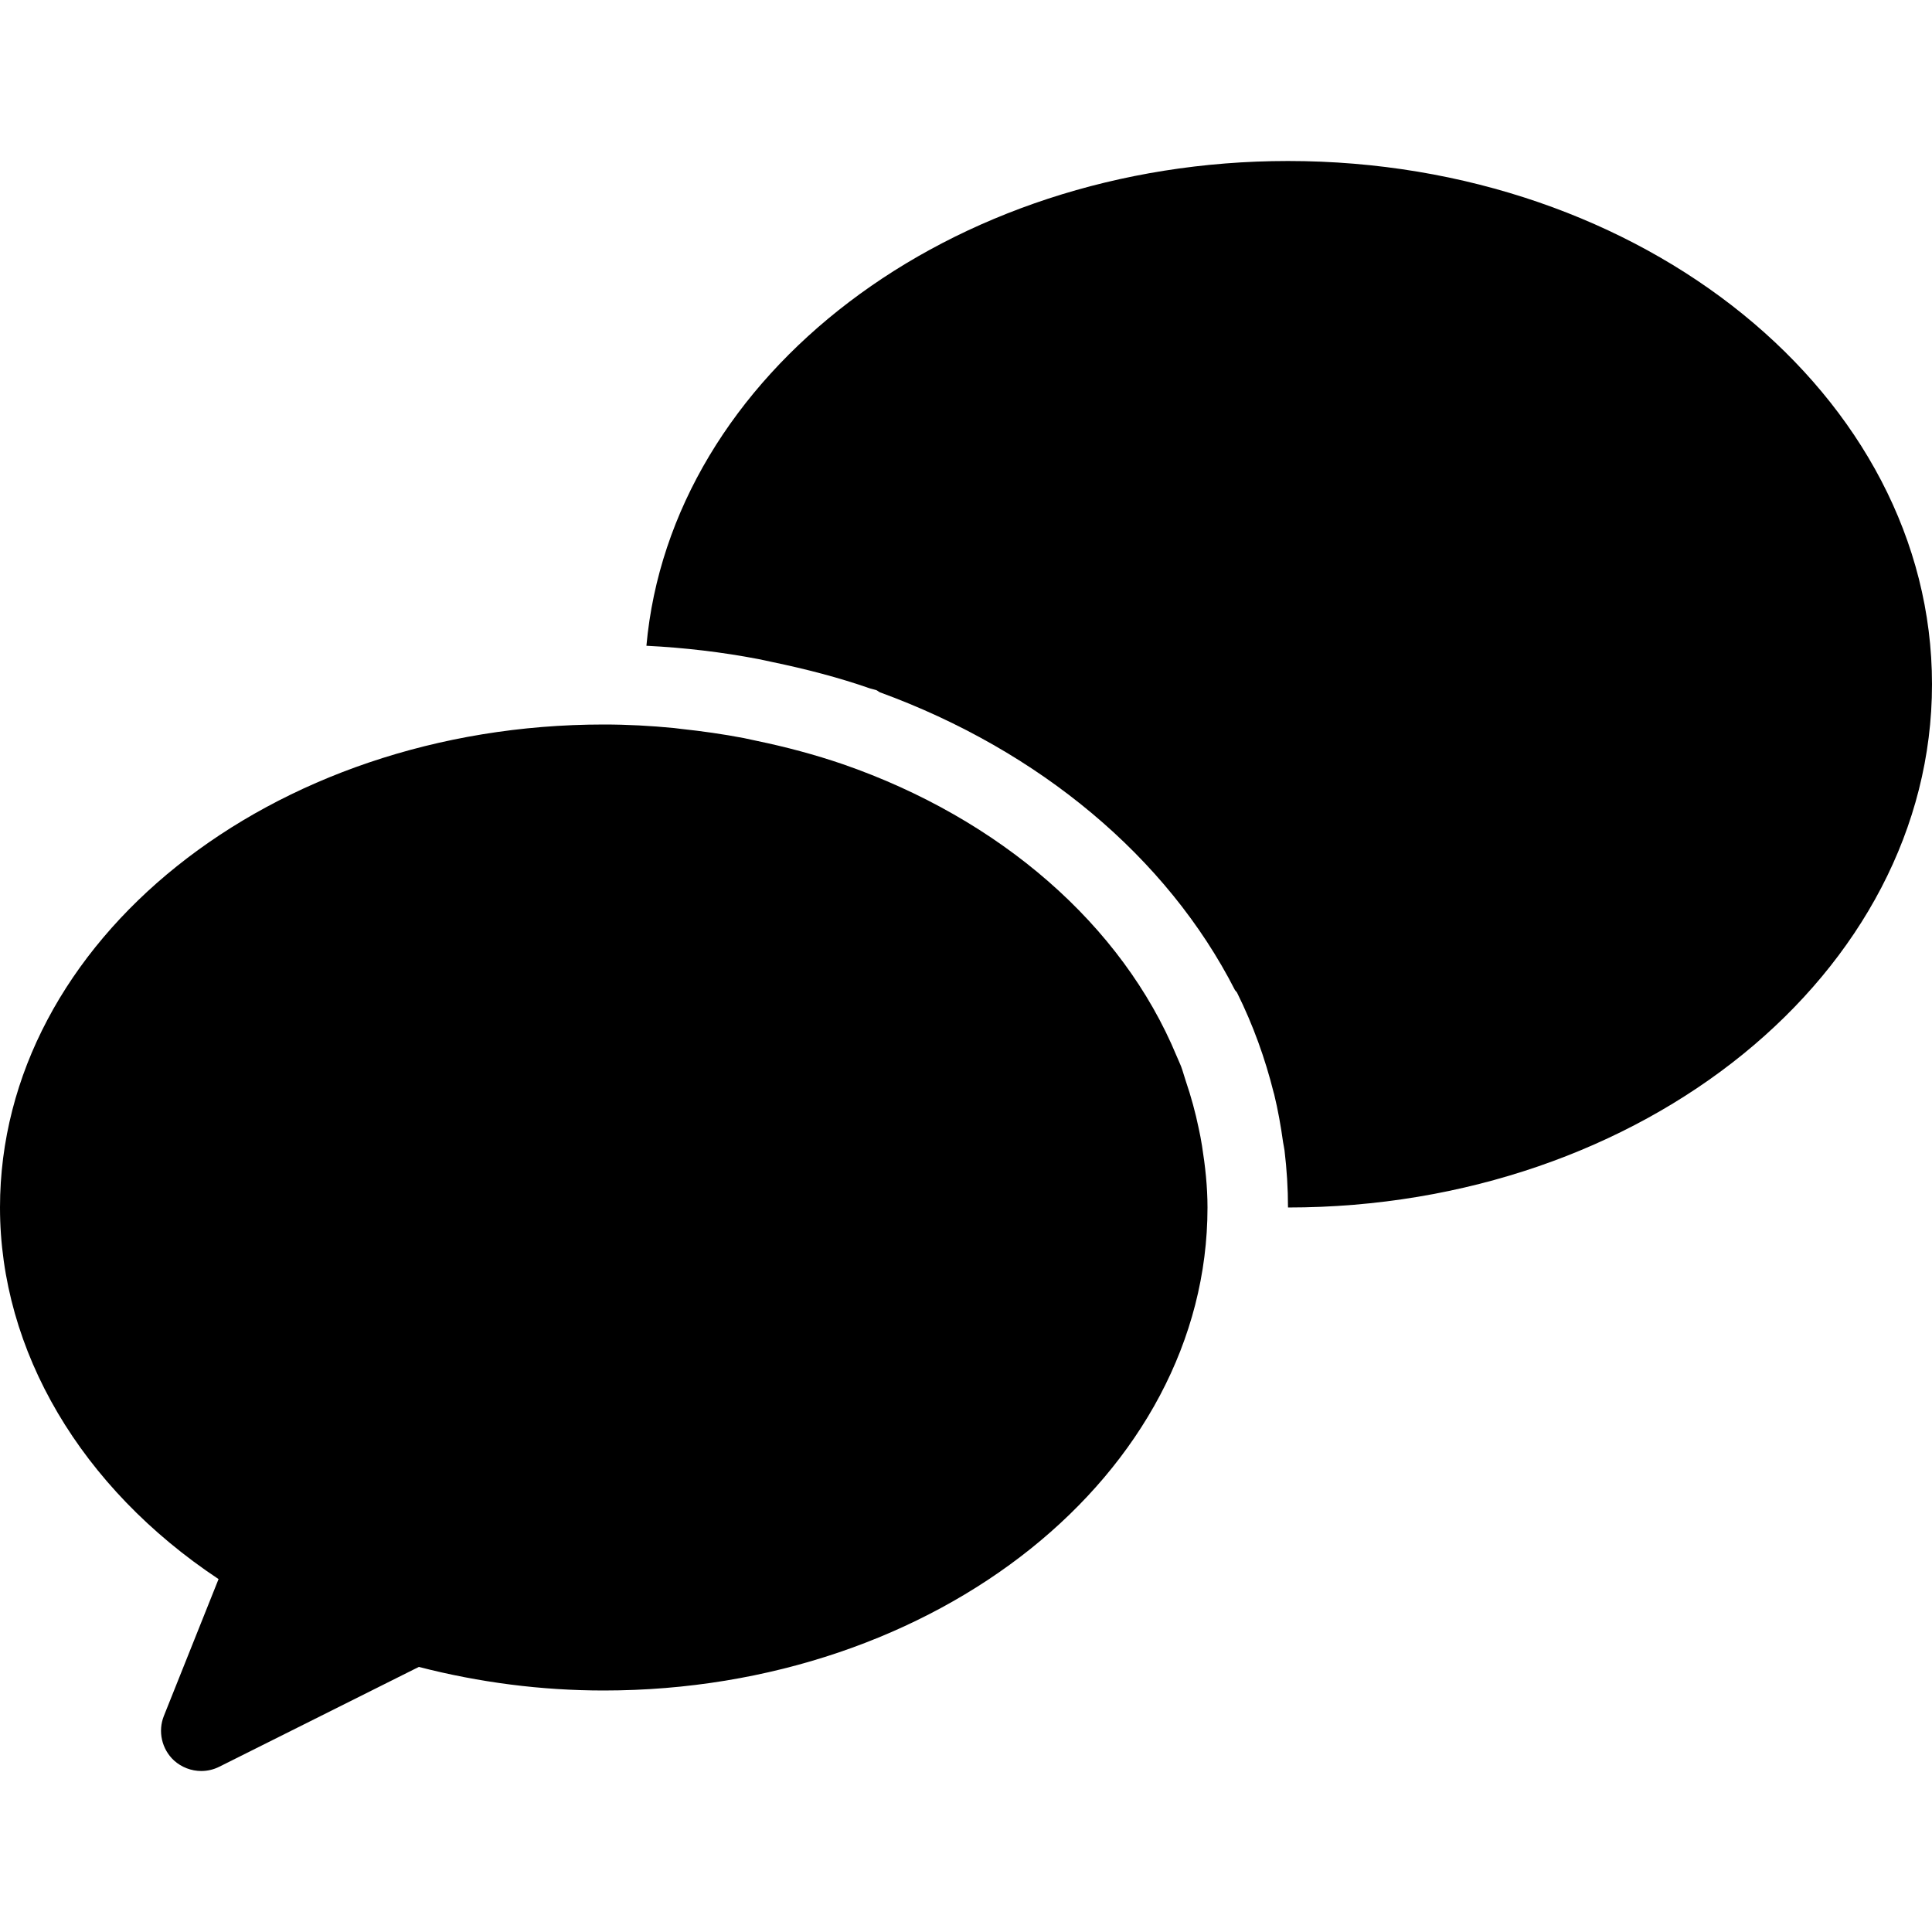
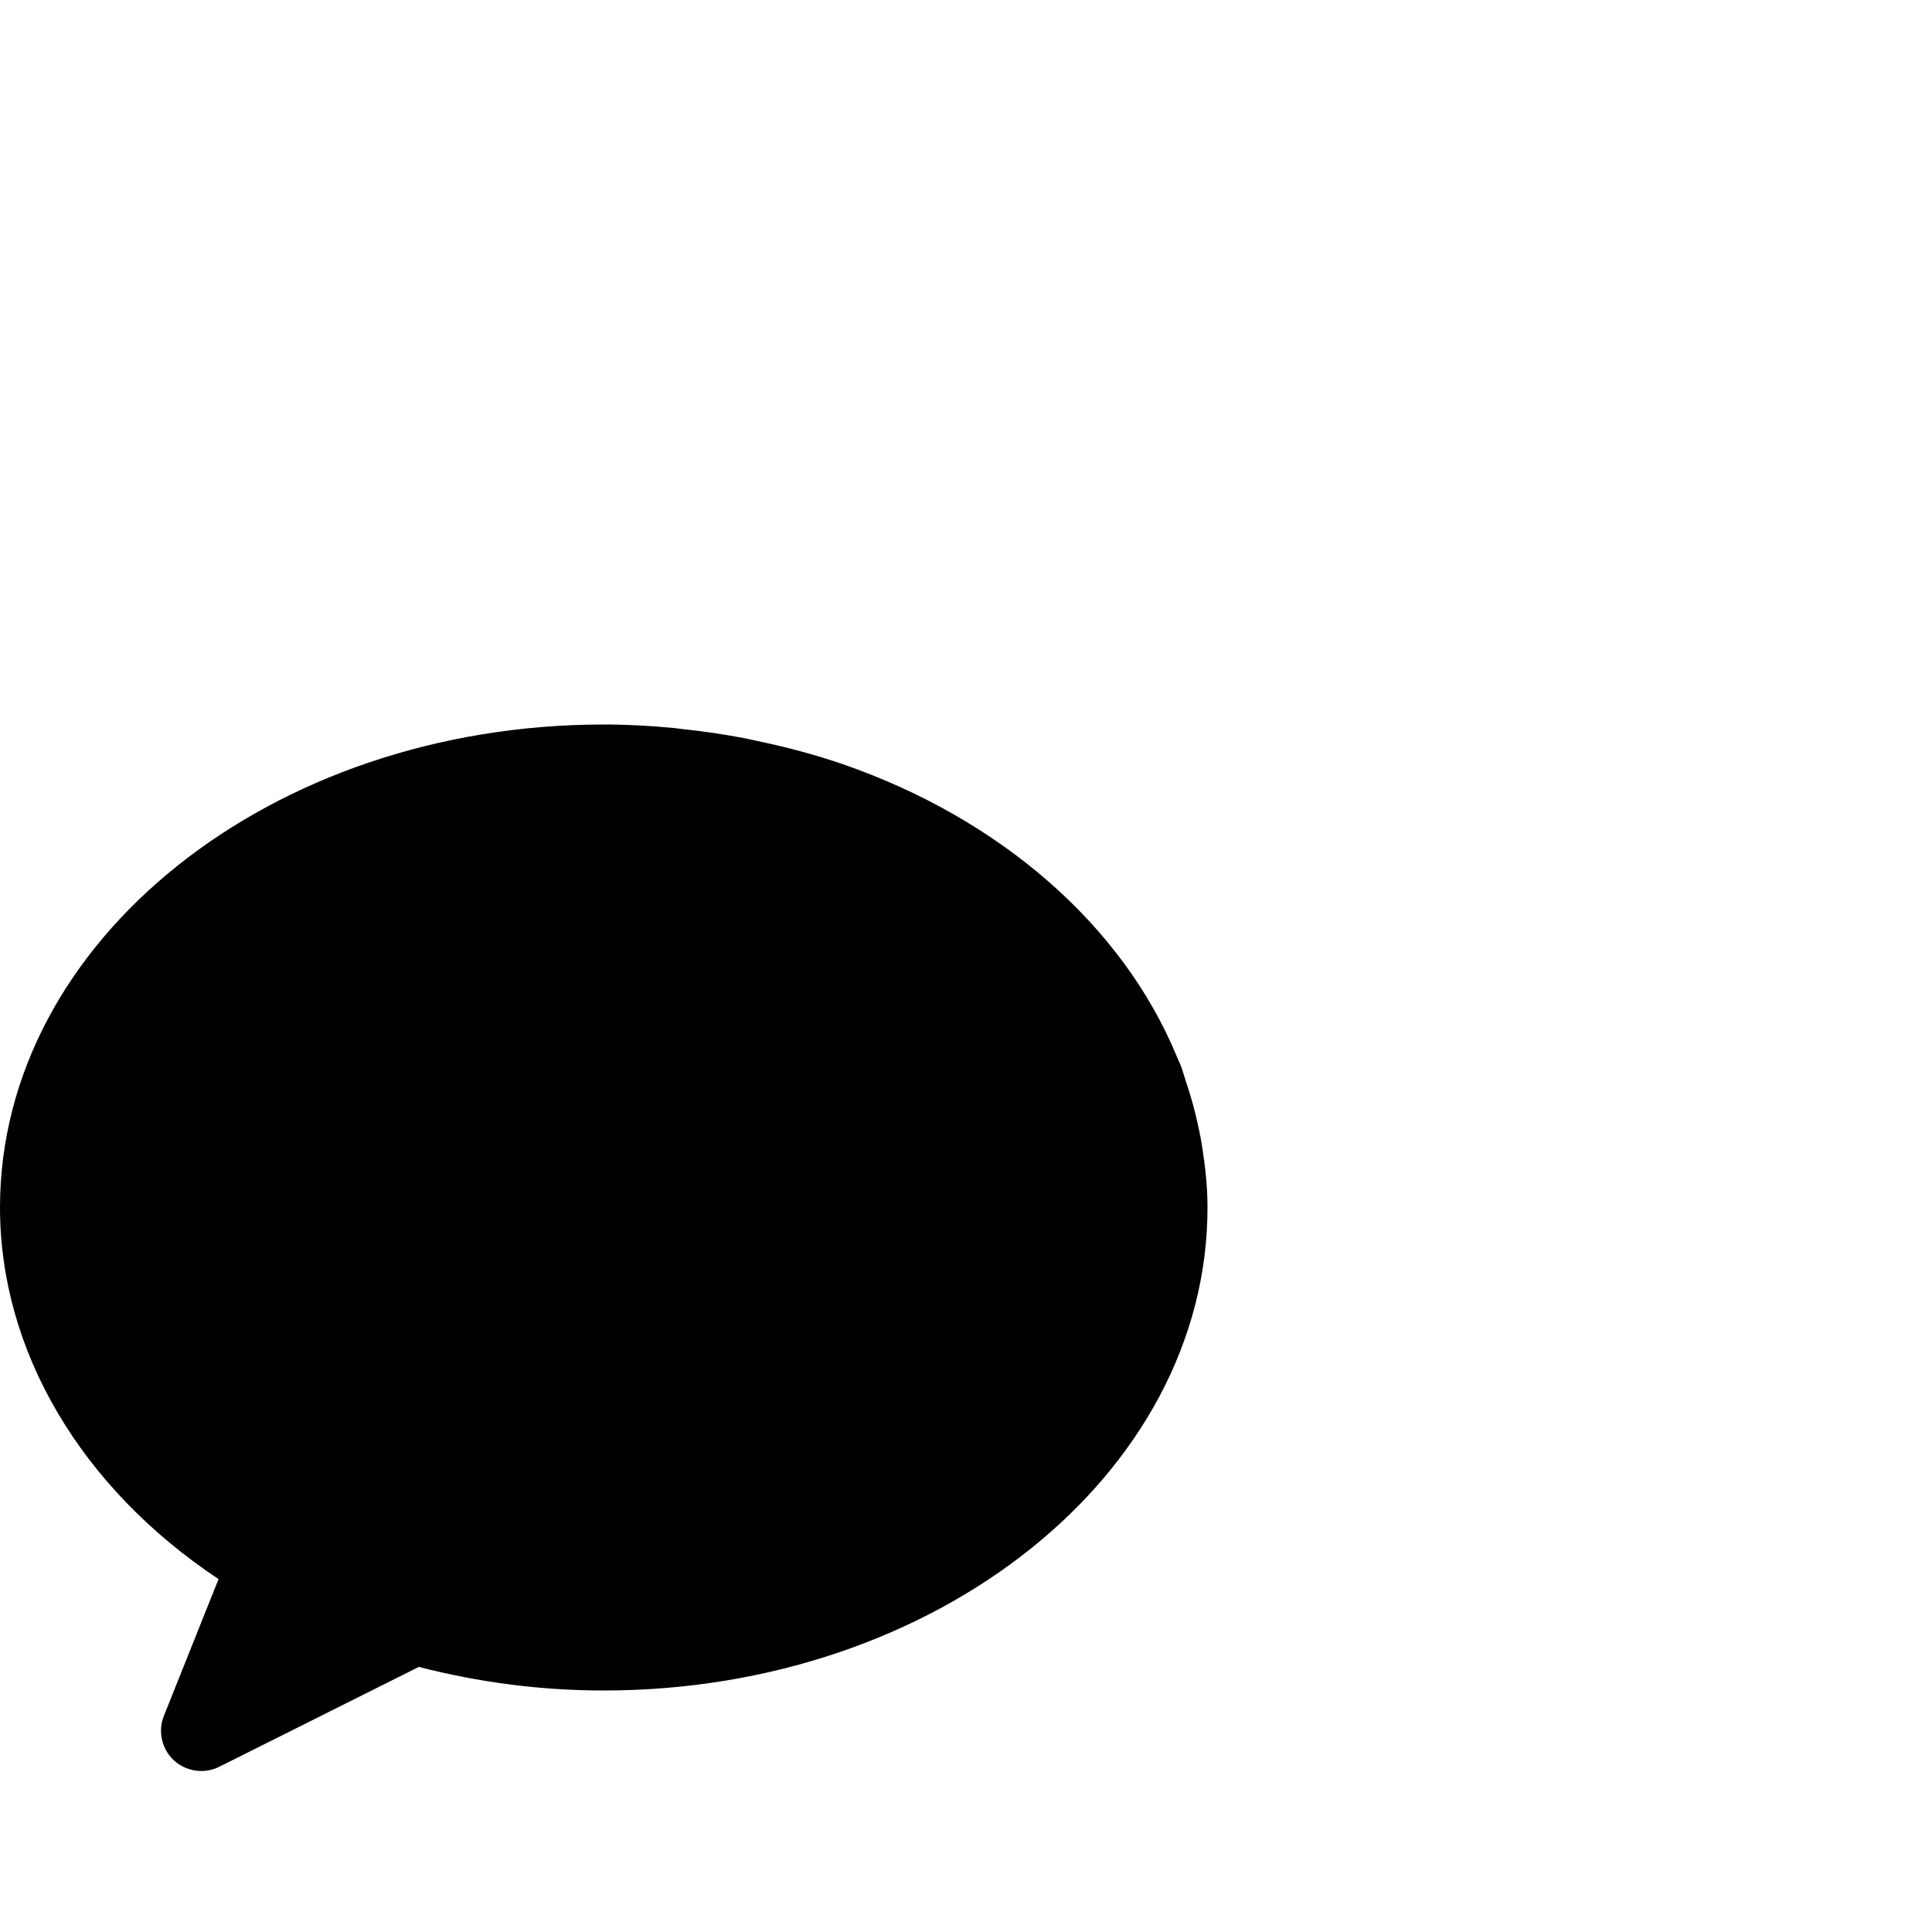
<svg xmlns="http://www.w3.org/2000/svg" version="1.1" id="Layer_1" x="0px" y="0px" viewBox="0 0 512 512" style="enable-background:new 0 0 512 512;" xml:space="preserve">
  <g>
    <g>
      <g>
        <path d="M317.675,299.051c-0.875-4.245-2.027-8.448-3.435-12.587c-0.448-1.301-0.768-2.624-1.259-3.904     c-0.363-0.939-0.811-1.835-1.195-2.773c-14.4-34.688-46.784-62.827-88.363-77.248c-7.467-2.56-15.104-4.587-22.891-6.208     c-1.109-0.235-2.219-0.491-3.371-0.725c-5.461-1.045-11.008-1.835-16.597-2.432c-0.64-0.064-1.28-0.171-1.92-0.235     C172.501,192.341,166.272,192,160,192C71.765,192,0,249.387,0,320c0,38.037,21.483,74.283,57.92,98.475L43.435,454.72     c-1.643,4.096-0.576,8.811,2.667,11.819c2.005,1.813,4.608,2.795,7.232,2.795c1.621,0,3.243-0.363,4.779-1.131l52.885-26.453     C127.04,445.888,143.488,448,160,448c88.235,0,160-57.408,160-128c0-5.504-0.597-10.944-1.451-16.32     C318.315,302.101,317.995,300.565,317.675,299.051z" />
-         <path d="M341.333,42.667c-89.856,0-163.563,56.768-170.027,128.469h0.064c10.133,0.512,20.011,1.685,29.589,3.52     c1.237,0.235,2.475,0.533,3.712,0.789c8.896,1.856,17.6,4.096,25.899,6.997c0.512,0.171,1.088,0.256,1.6,0.427     c0.384,0.128,0.64,0.427,1.003,0.597c42.261,15.424,76.139,43.712,94.08,78.869c0.171,0.277,0.427,0.448,0.576,0.725     c4.267,8.597,7.445,17.451,9.707,26.496c0.043,0.149,0.085,0.277,0.128,0.427c1.024,4.203,1.771,8.448,2.368,12.736     c0.107,0.747,0.299,1.451,0.384,2.197c0.597,4.971,0.917,10.027,0.917,15.083C435.435,320,512,257.792,512,181.333     S435.435,42.667,341.333,42.667z" />
      </g>
    </g>
  </g>
  <g>
</g>
  <g>
</g>
  <g>
</g>
  <g>
</g>
  <g>
</g>
  <g>
</g>
  <g>
</g>
  <g>
</g>
  <g>
</g>
  <g>
</g>
  <g>
</g>
  <g>
</g>
  <g>
</g>
  <g>
</g>
  <g>
</g>
</svg>